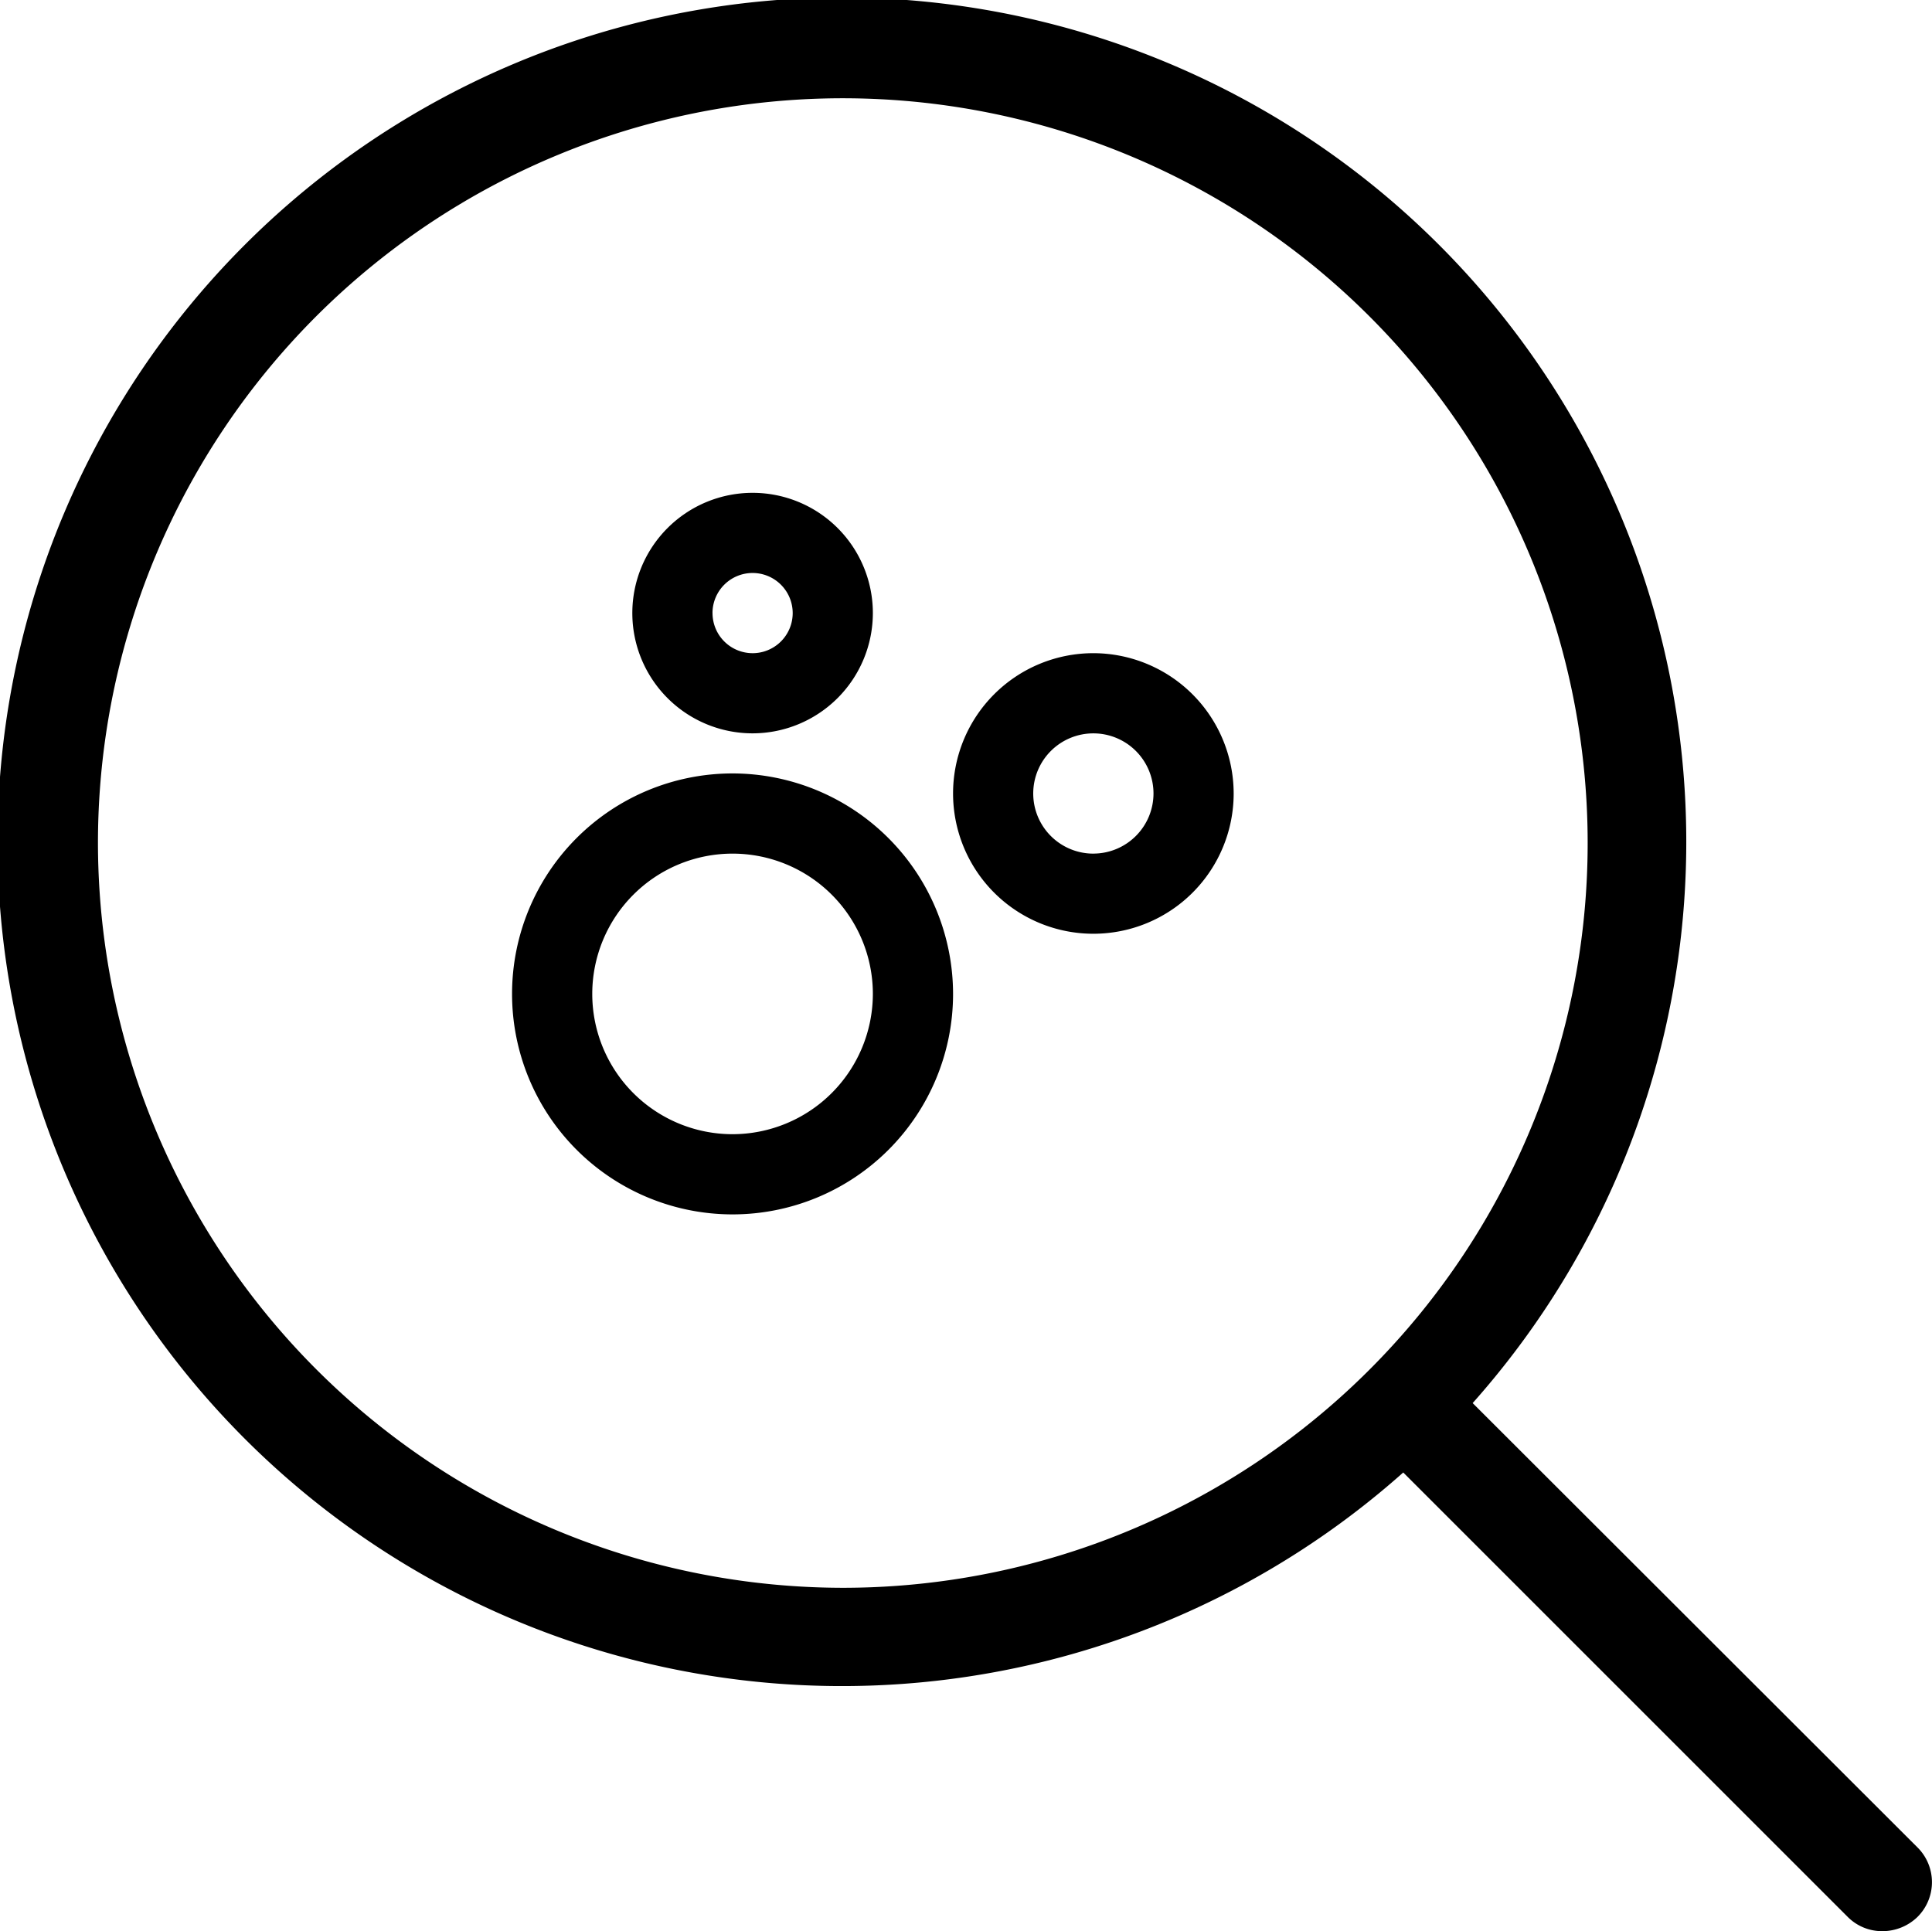
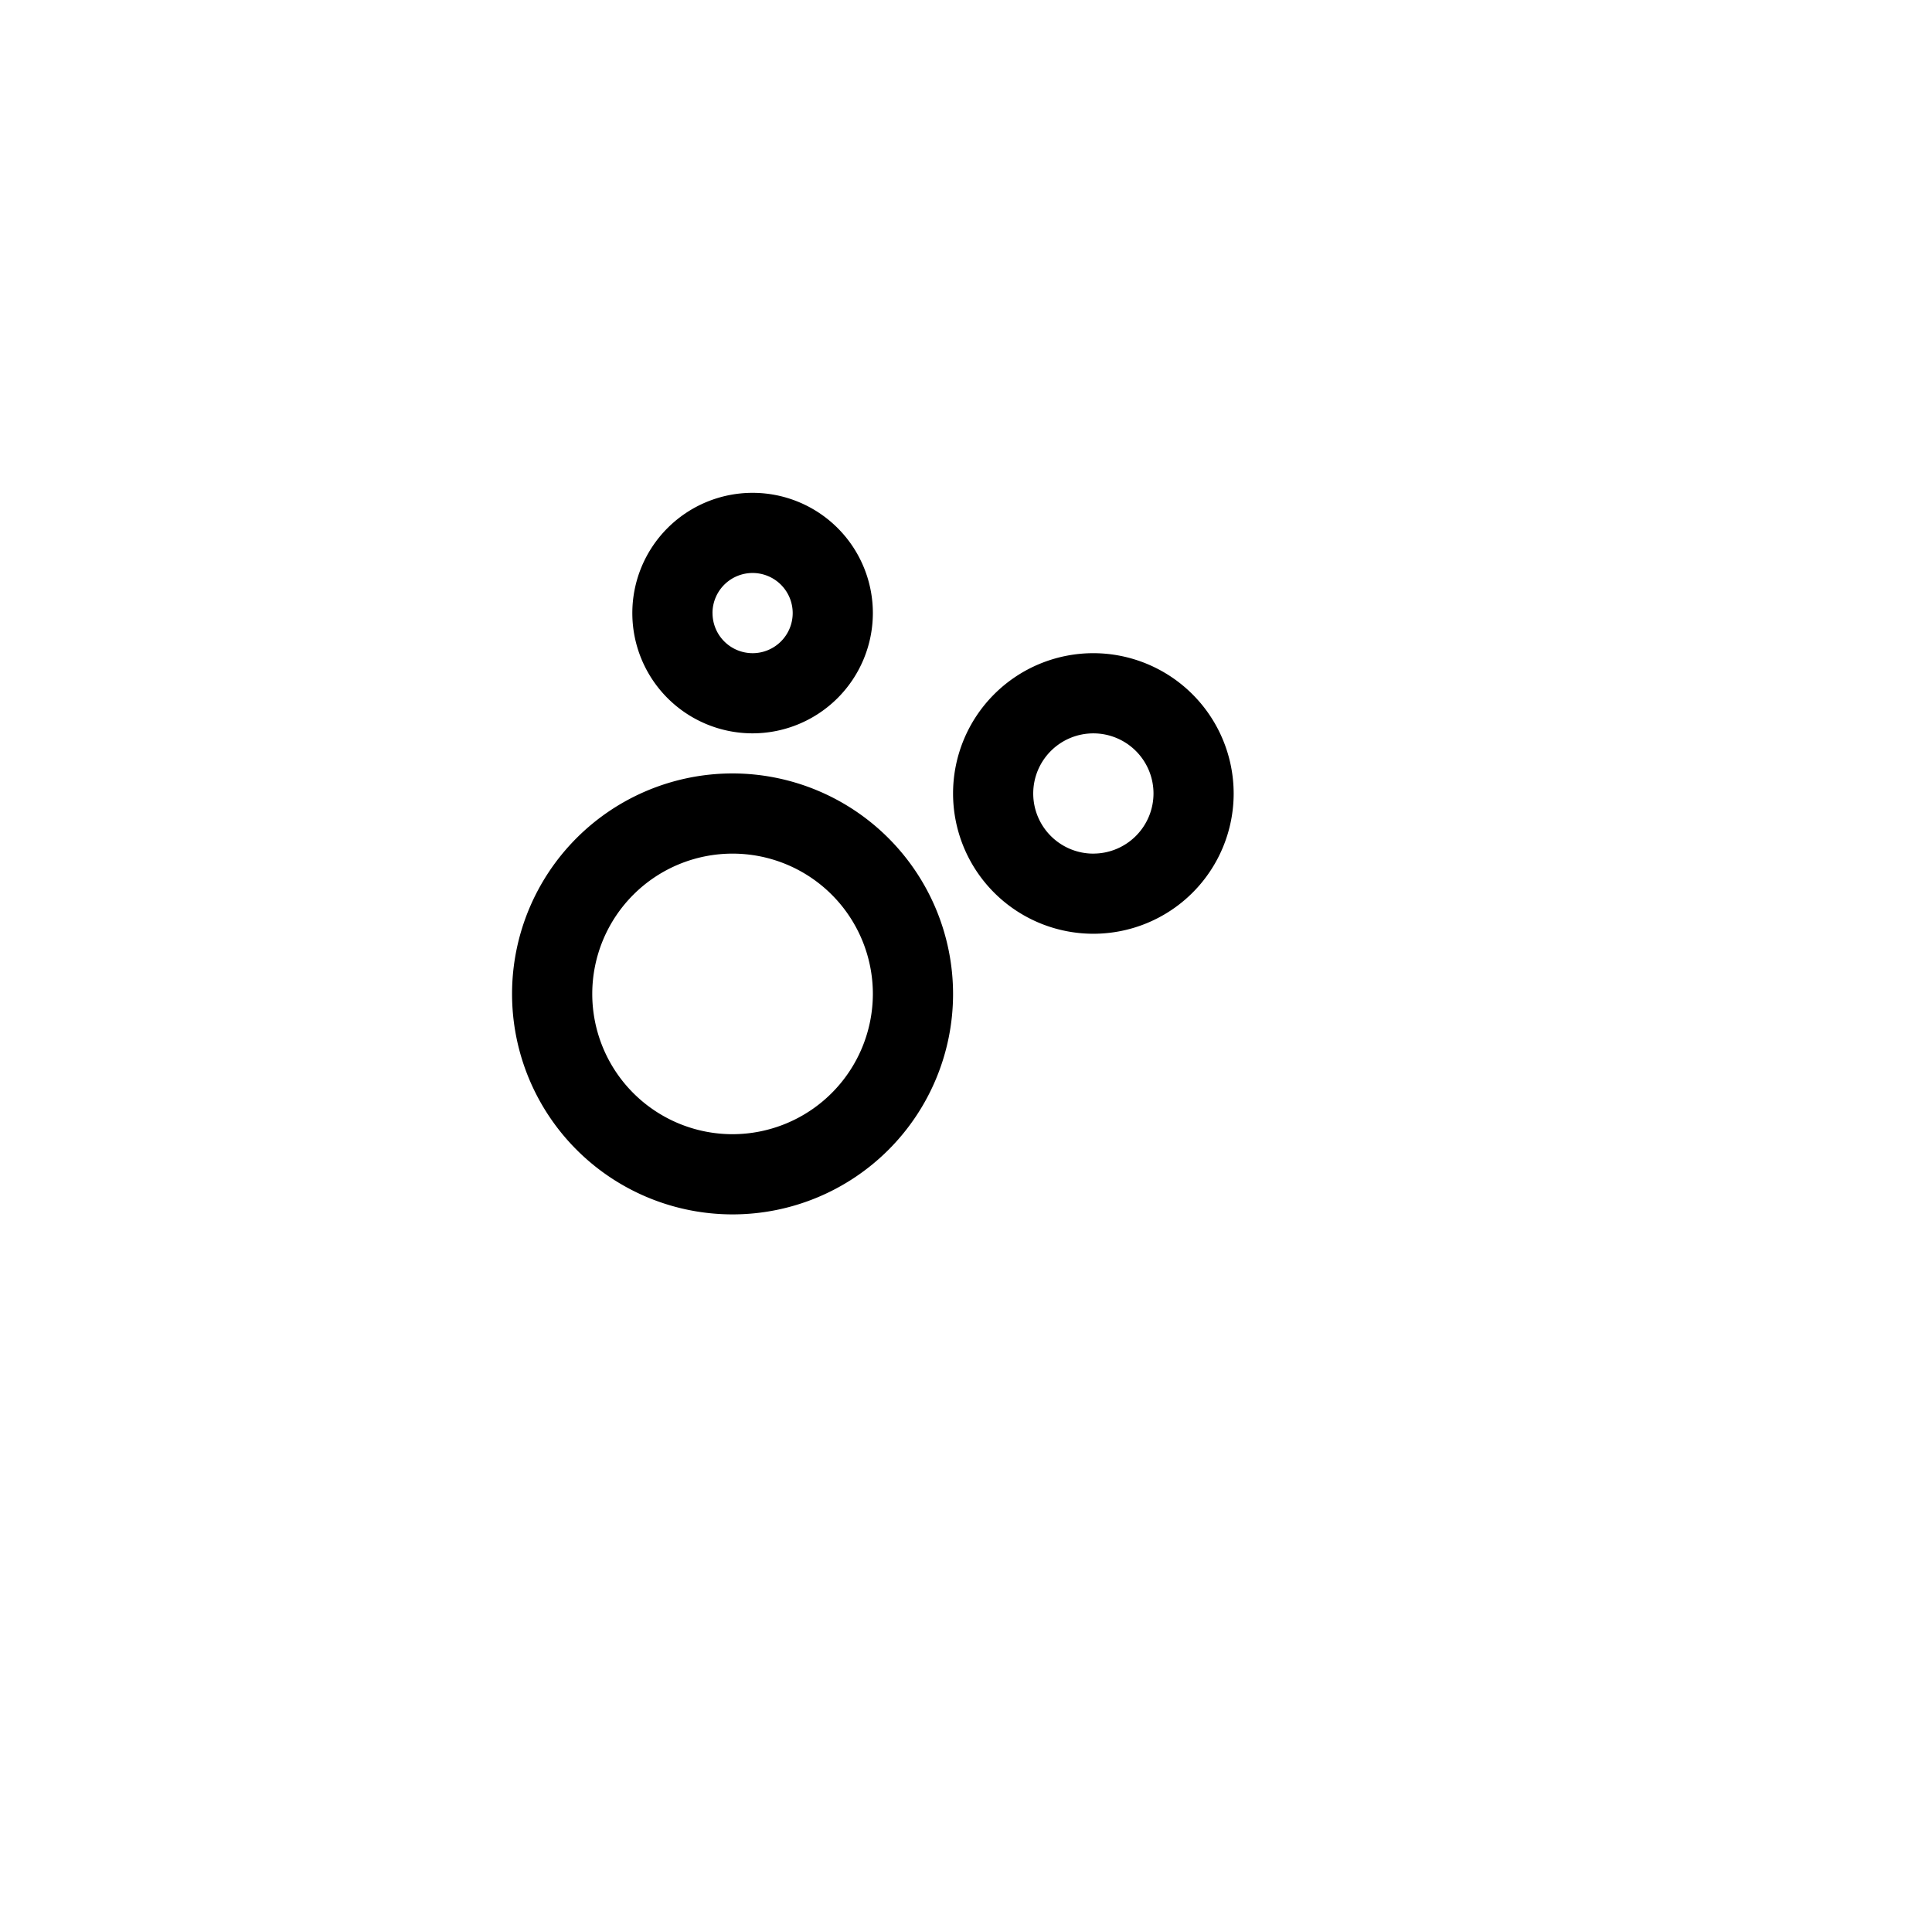
<svg xmlns="http://www.w3.org/2000/svg" width="60.176" height="60.157" viewBox="0 0 60.176 60.157">
  <g id="Group_139232" data-name="Group 139232" transform="translate(-1388 -1784.561)">
    <g id="_Group_" data-name="&lt;Group&gt;" transform="translate(1388 1784.561)">
-       <path id="_Compound_Path_" data-name="&lt;Compound Path&gt;" d="M105.669,103.507a26.3,26.3,0,1,0-2.162,2.162l13.843,13.843a1.506,1.506,0,0,0,1.088.445,1.57,1.57,0,0,0,1.088-.445,1.527,1.527,0,0,0,0-2.162ZM62.851,86.061a23.2,23.2,0,1,1,23.2,23.2A23.227,23.227,0,0,1,62.851,86.061Z" transform="translate(-59.8 -59.8)" />
-     </g>
+       </g>
    <g id="_icons" transform="translate(1403.949 1799.913)">
      <path id="Path_159670" data-name="Path 159670" d="M9.868,11.741a6.868,6.868,0,1,0,6.868,6.868A6.876,6.876,0,0,0,9.868,11.741Zm0,11.238a4.37,4.37,0,1,1,4.37-4.37A4.376,4.376,0,0,1,9.868,22.979ZM21.106,7.995a4.37,4.37,0,1,0,4.37,4.37A4.376,4.376,0,0,0,21.106,7.995Zm0,6.244a1.873,1.873,0,1,1,1.873-1.873A1.875,1.875,0,0,1,21.106,14.238ZM14.238,6.746a3.746,3.746,0,1,0-3.746,3.746A3.75,3.75,0,0,0,14.238,6.746Zm-4.995,0a1.249,1.249,0,1,1,1.249,1.249A1.249,1.249,0,0,1,9.244,6.746Z" transform="translate(-3 -3)" />
    </g>
  </g>
</svg>